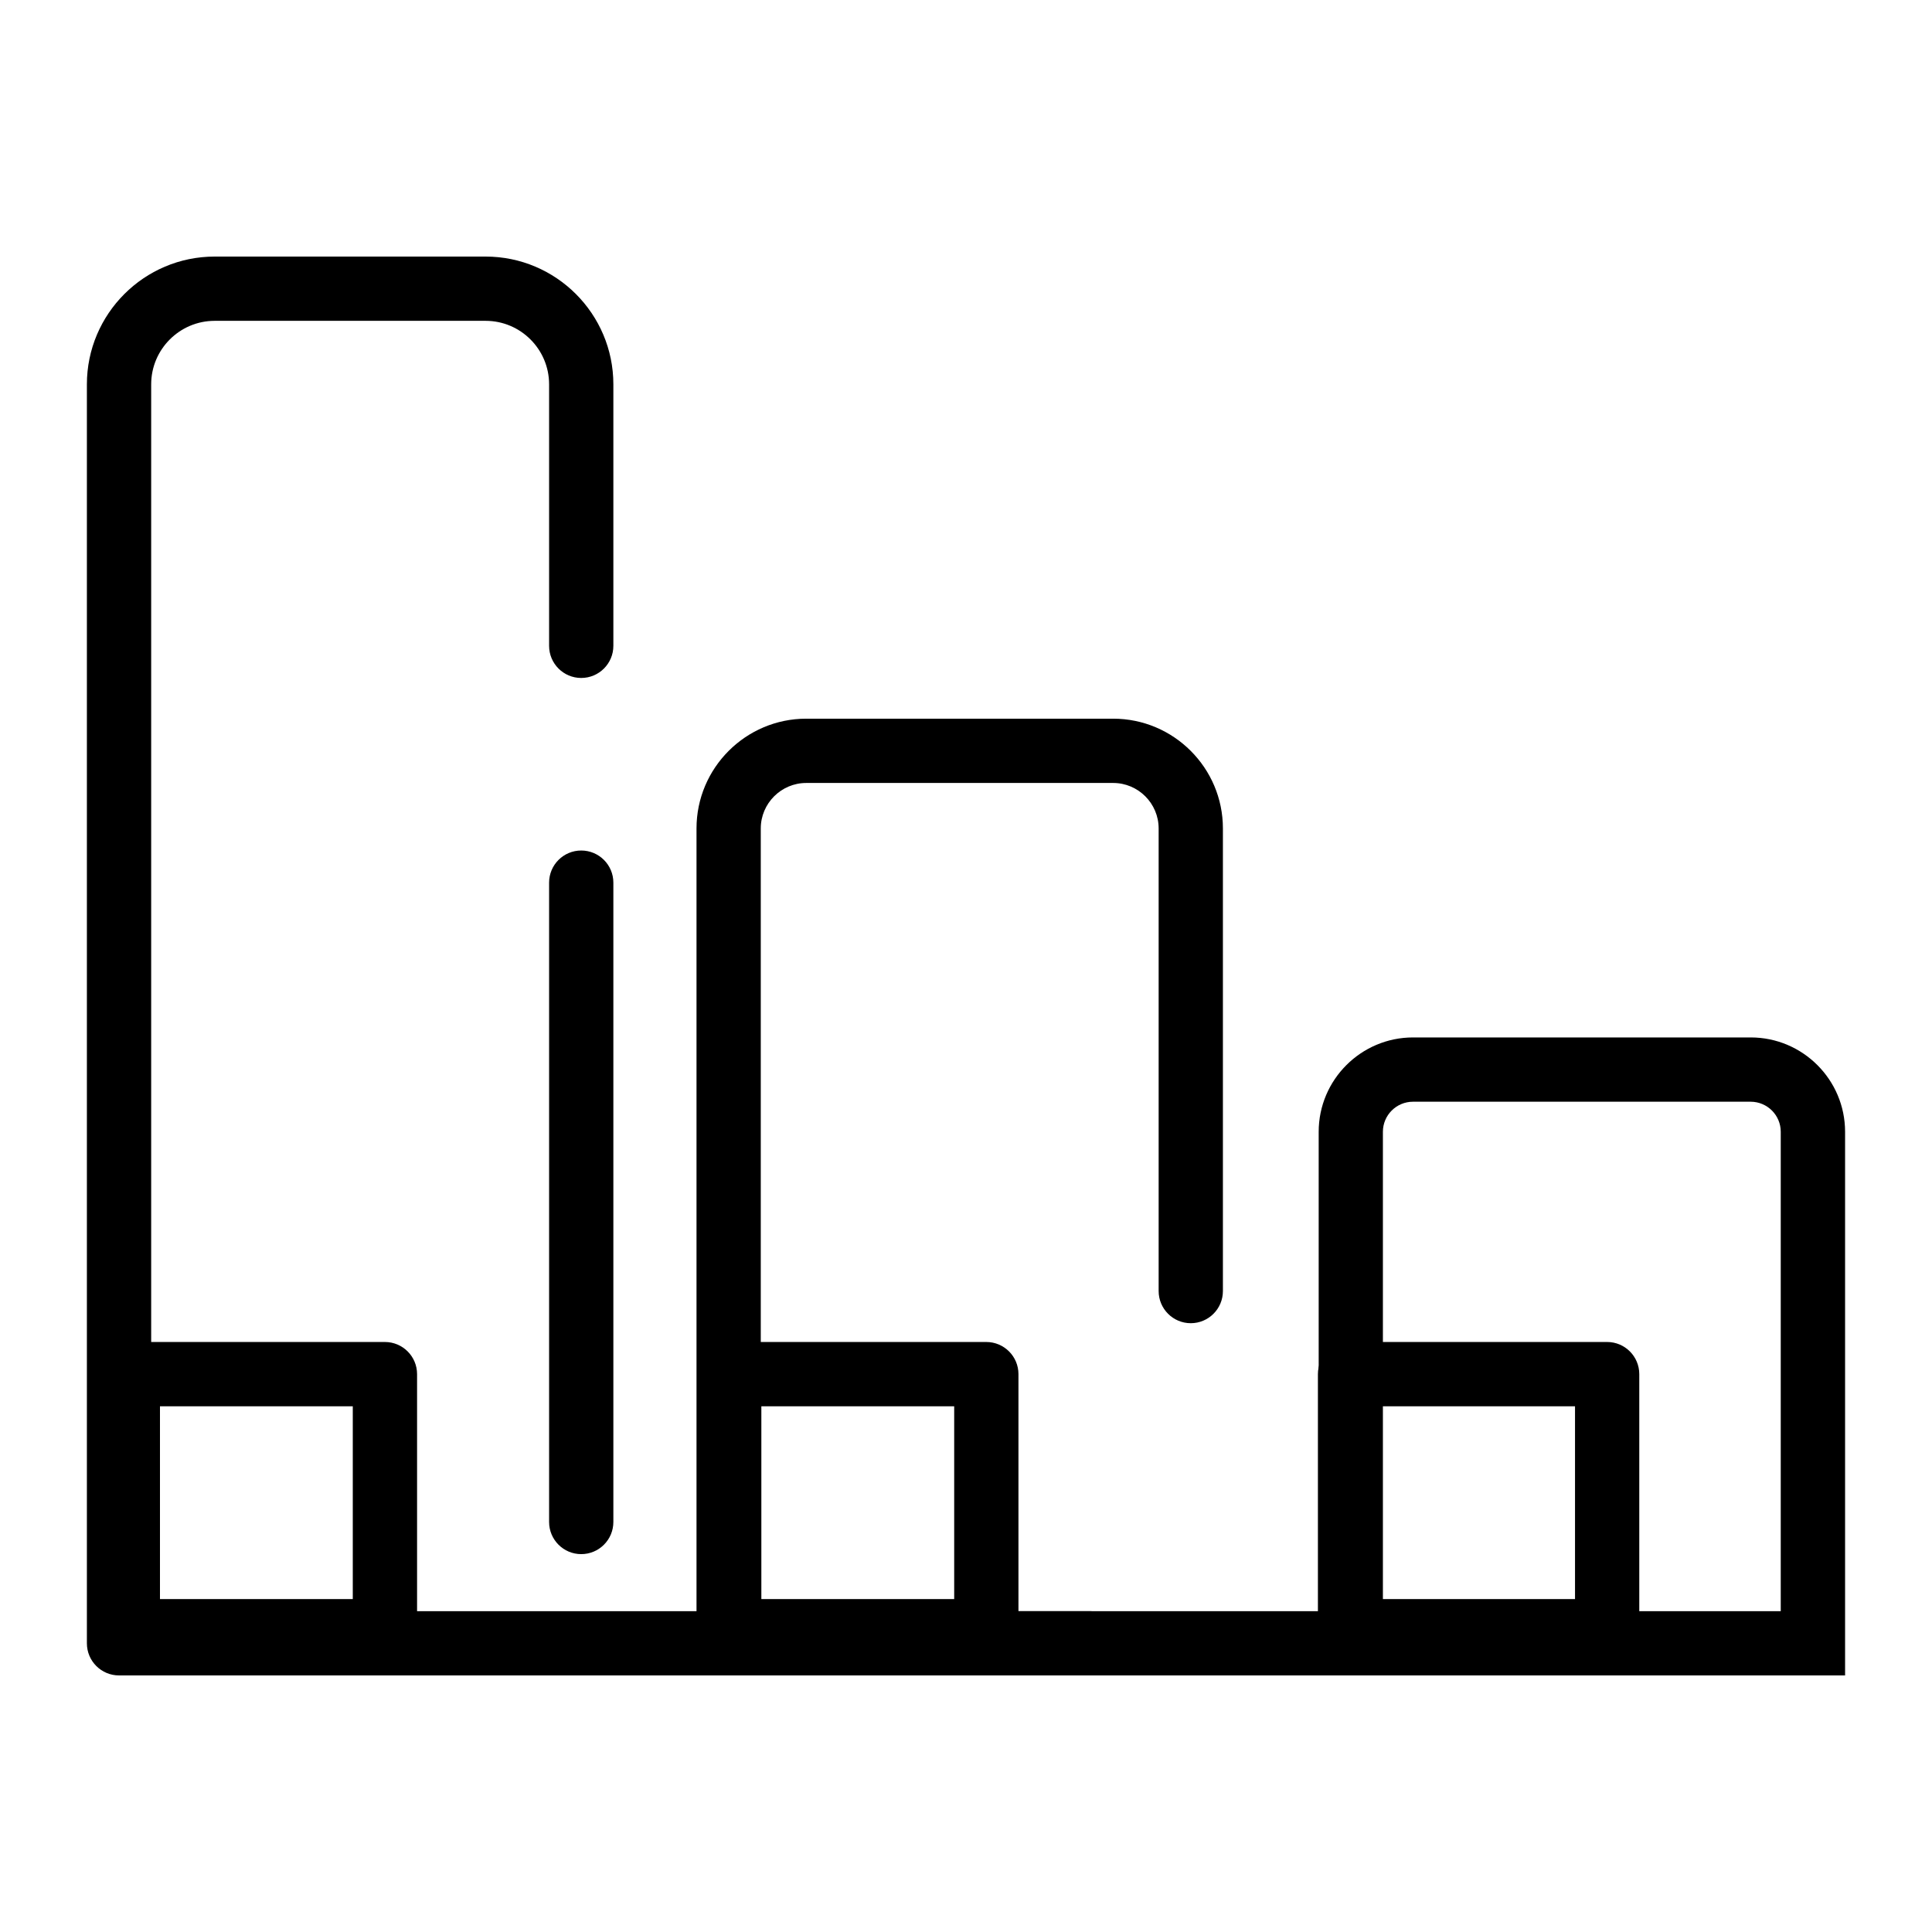
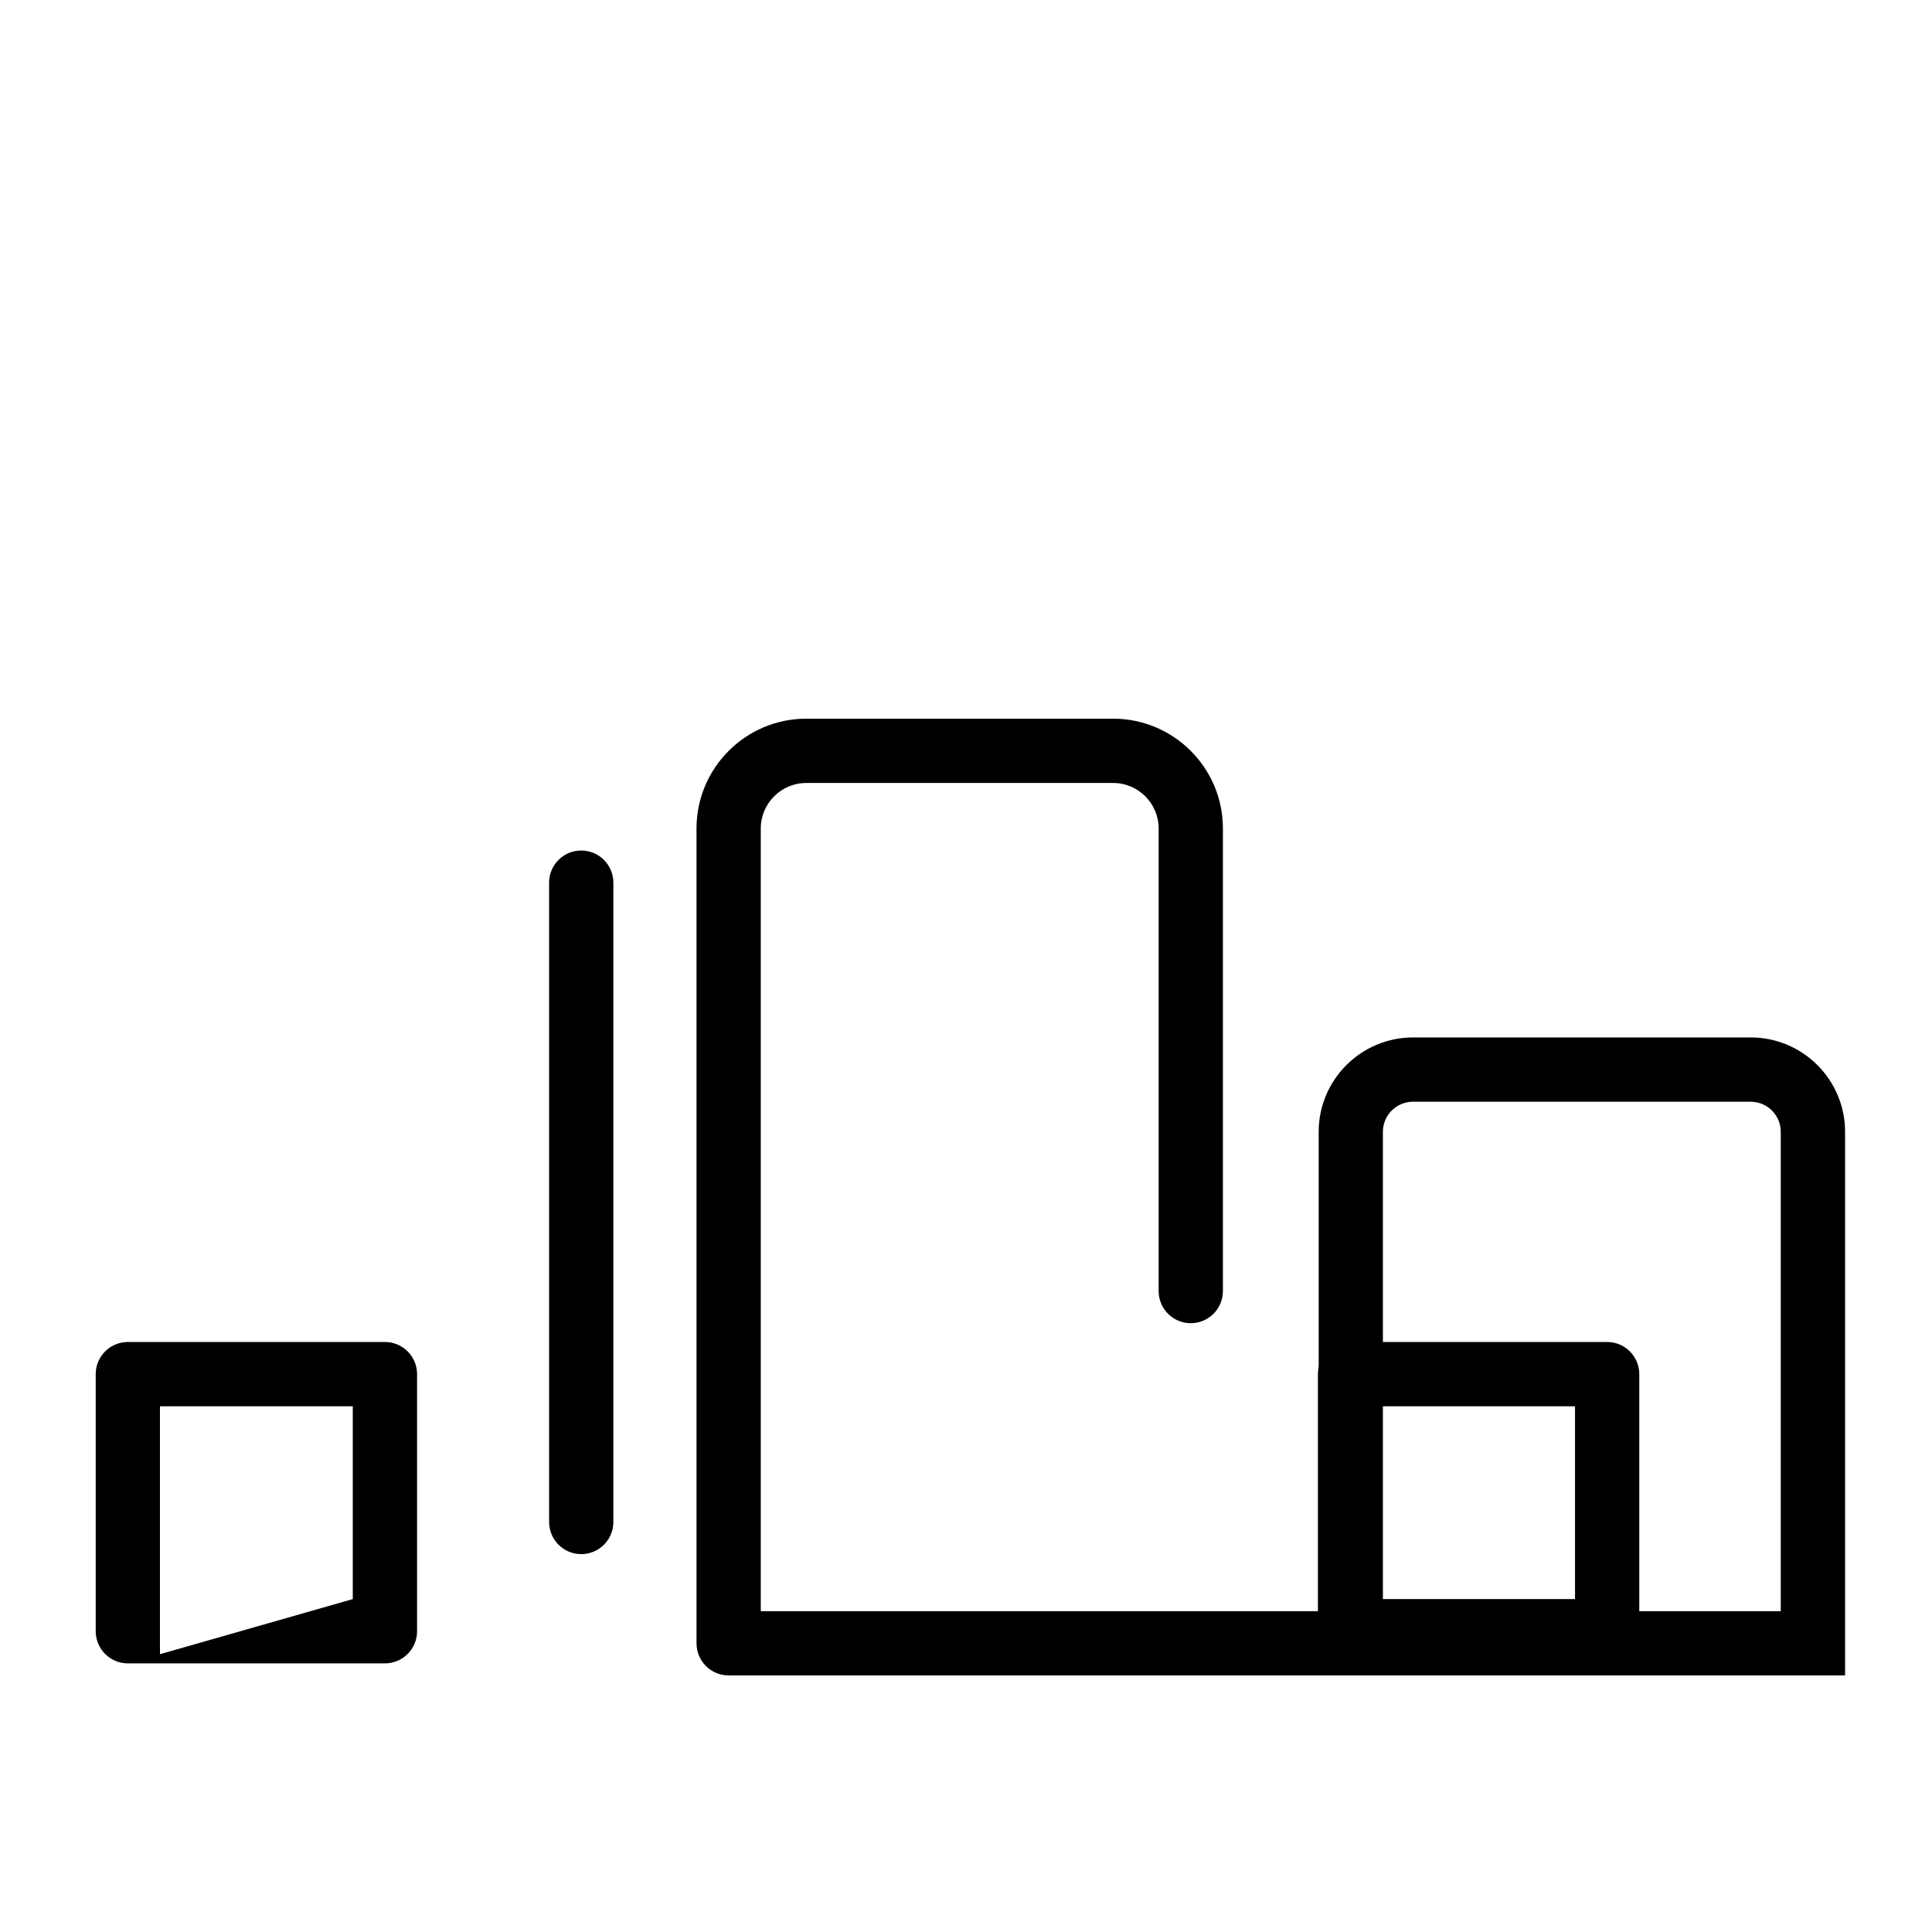
<svg xmlns="http://www.w3.org/2000/svg" width="80" height="80" viewBox="0 0 80 80" fill="none">
  <path d="M24.067 64.353C24.802 64.353 25.398 63.757 25.398 63.022V36.548C25.398 35.814 24.802 35.218 24.067 35.218C23.333 35.218 22.737 35.814 22.737 36.548V63.022C22.737 63.757 23.333 64.353 24.067 64.353Z" fill="black" />
-   <path d="M4.929 69.376H45.13C45.865 69.376 46.461 68.78 46.461 68.046C46.461 67.311 45.865 66.715 45.13 66.715H6.26V15.914C6.26 14.466 7.438 13.285 8.889 13.285H20.108C21.556 13.285 22.737 14.463 22.737 15.914V26.742C22.737 27.477 23.333 28.073 24.067 28.073C24.802 28.073 25.398 27.477 25.398 26.742V15.914C25.398 12.997 23.025 10.624 20.108 10.624H8.889C5.972 10.624 3.598 12.997 3.598 15.914V68.046C3.598 68.78 4.194 69.376 4.929 69.376Z" fill="black" />
  <path d="M30.172 69.376H65.235C65.97 69.376 66.566 68.78 66.566 68.045C66.566 67.311 65.97 66.715 65.235 66.715H31.502V34.304C31.502 33.267 32.348 32.421 33.385 32.421H46.094C47.131 32.421 47.977 33.267 47.977 34.304V53.46C47.977 54.194 48.573 54.791 49.307 54.791C50.042 54.791 50.638 54.194 50.638 53.46V34.304C50.638 31.798 48.599 29.759 46.094 29.759H33.385C30.88 29.759 28.841 31.798 28.841 34.304V68.045C28.841 68.78 29.437 69.376 30.172 69.376Z" fill="black" />
  <path d="M54.601 69.376H76.401V46.865C76.401 44.712 74.648 42.958 72.494 42.958H58.511C56.358 42.958 54.604 44.712 54.604 46.865V69.376H54.601ZM73.737 66.715H57.263V46.865C57.263 46.178 57.821 45.62 58.508 45.62H72.491C73.179 45.62 73.737 46.178 73.737 46.865V66.715Z" fill="black" />
-   <path d="M5.293 68.877H15.939C16.674 68.877 17.27 68.28 17.27 67.546V56.9C17.27 56.166 16.674 55.569 15.939 55.569H5.293C4.559 55.569 3.963 56.166 3.963 56.9V67.546C3.963 68.28 4.559 68.877 5.293 68.877ZM14.608 66.215H6.624V58.231H14.608V66.215Z" fill="black" />
-   <path d="M30.195 68.877H40.841C41.576 68.877 42.172 68.28 42.172 67.546V56.9C42.172 56.166 41.576 55.569 40.841 55.569H30.195C29.461 55.569 28.865 56.166 28.865 56.9V67.546C28.865 68.28 29.461 68.877 30.195 68.877ZM39.511 66.215H31.526V58.231H39.511V66.215Z" fill="black" />
+   <path d="M5.293 68.877H15.939C16.674 68.877 17.27 68.28 17.27 67.546V56.9C17.27 56.166 16.674 55.569 15.939 55.569H5.293C4.559 55.569 3.963 56.166 3.963 56.9V67.546C3.963 68.28 4.559 68.877 5.293 68.877ZH6.624V58.231H14.608V66.215Z" fill="black" />
  <path d="M55.903 68.877H66.549C67.283 68.877 67.879 68.28 67.879 67.546V56.9C67.879 56.166 67.283 55.569 66.549 55.569H55.903C55.168 55.569 54.572 56.166 54.572 56.9V67.546C54.572 68.28 55.168 68.877 55.903 68.877ZM65.218 66.215H57.233V58.231H65.218V66.215Z" fill="black" />
</svg>